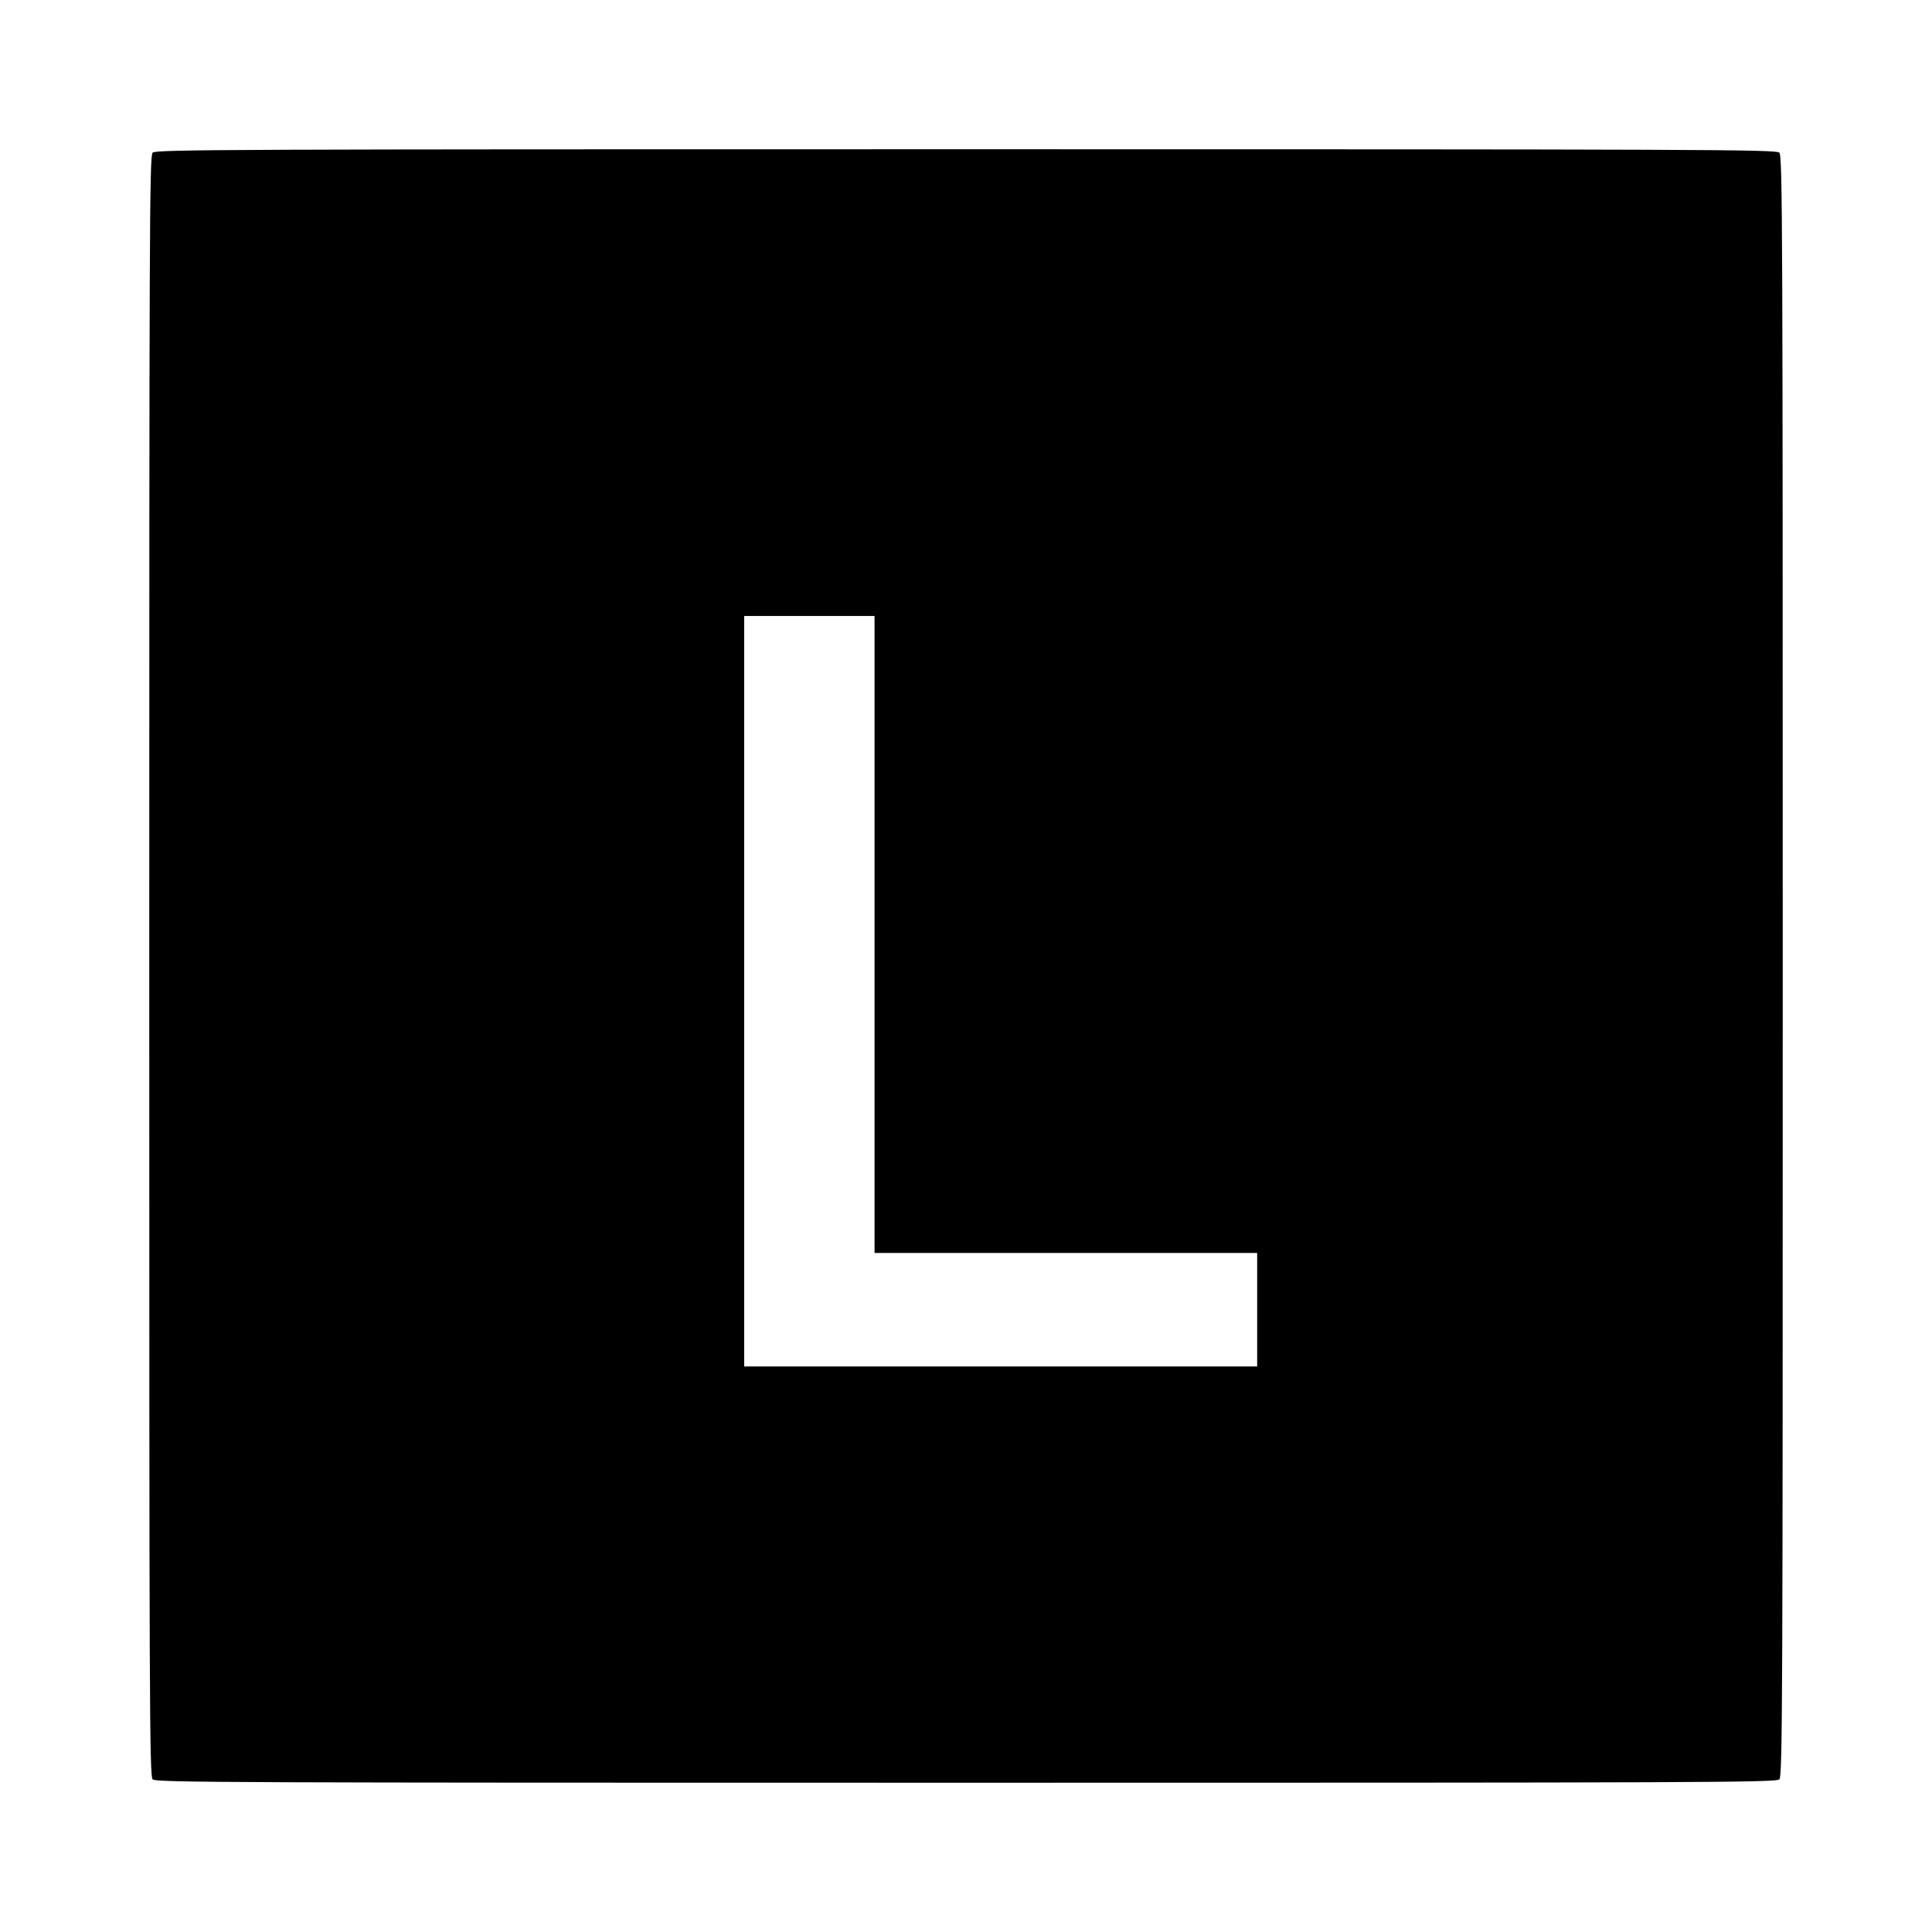
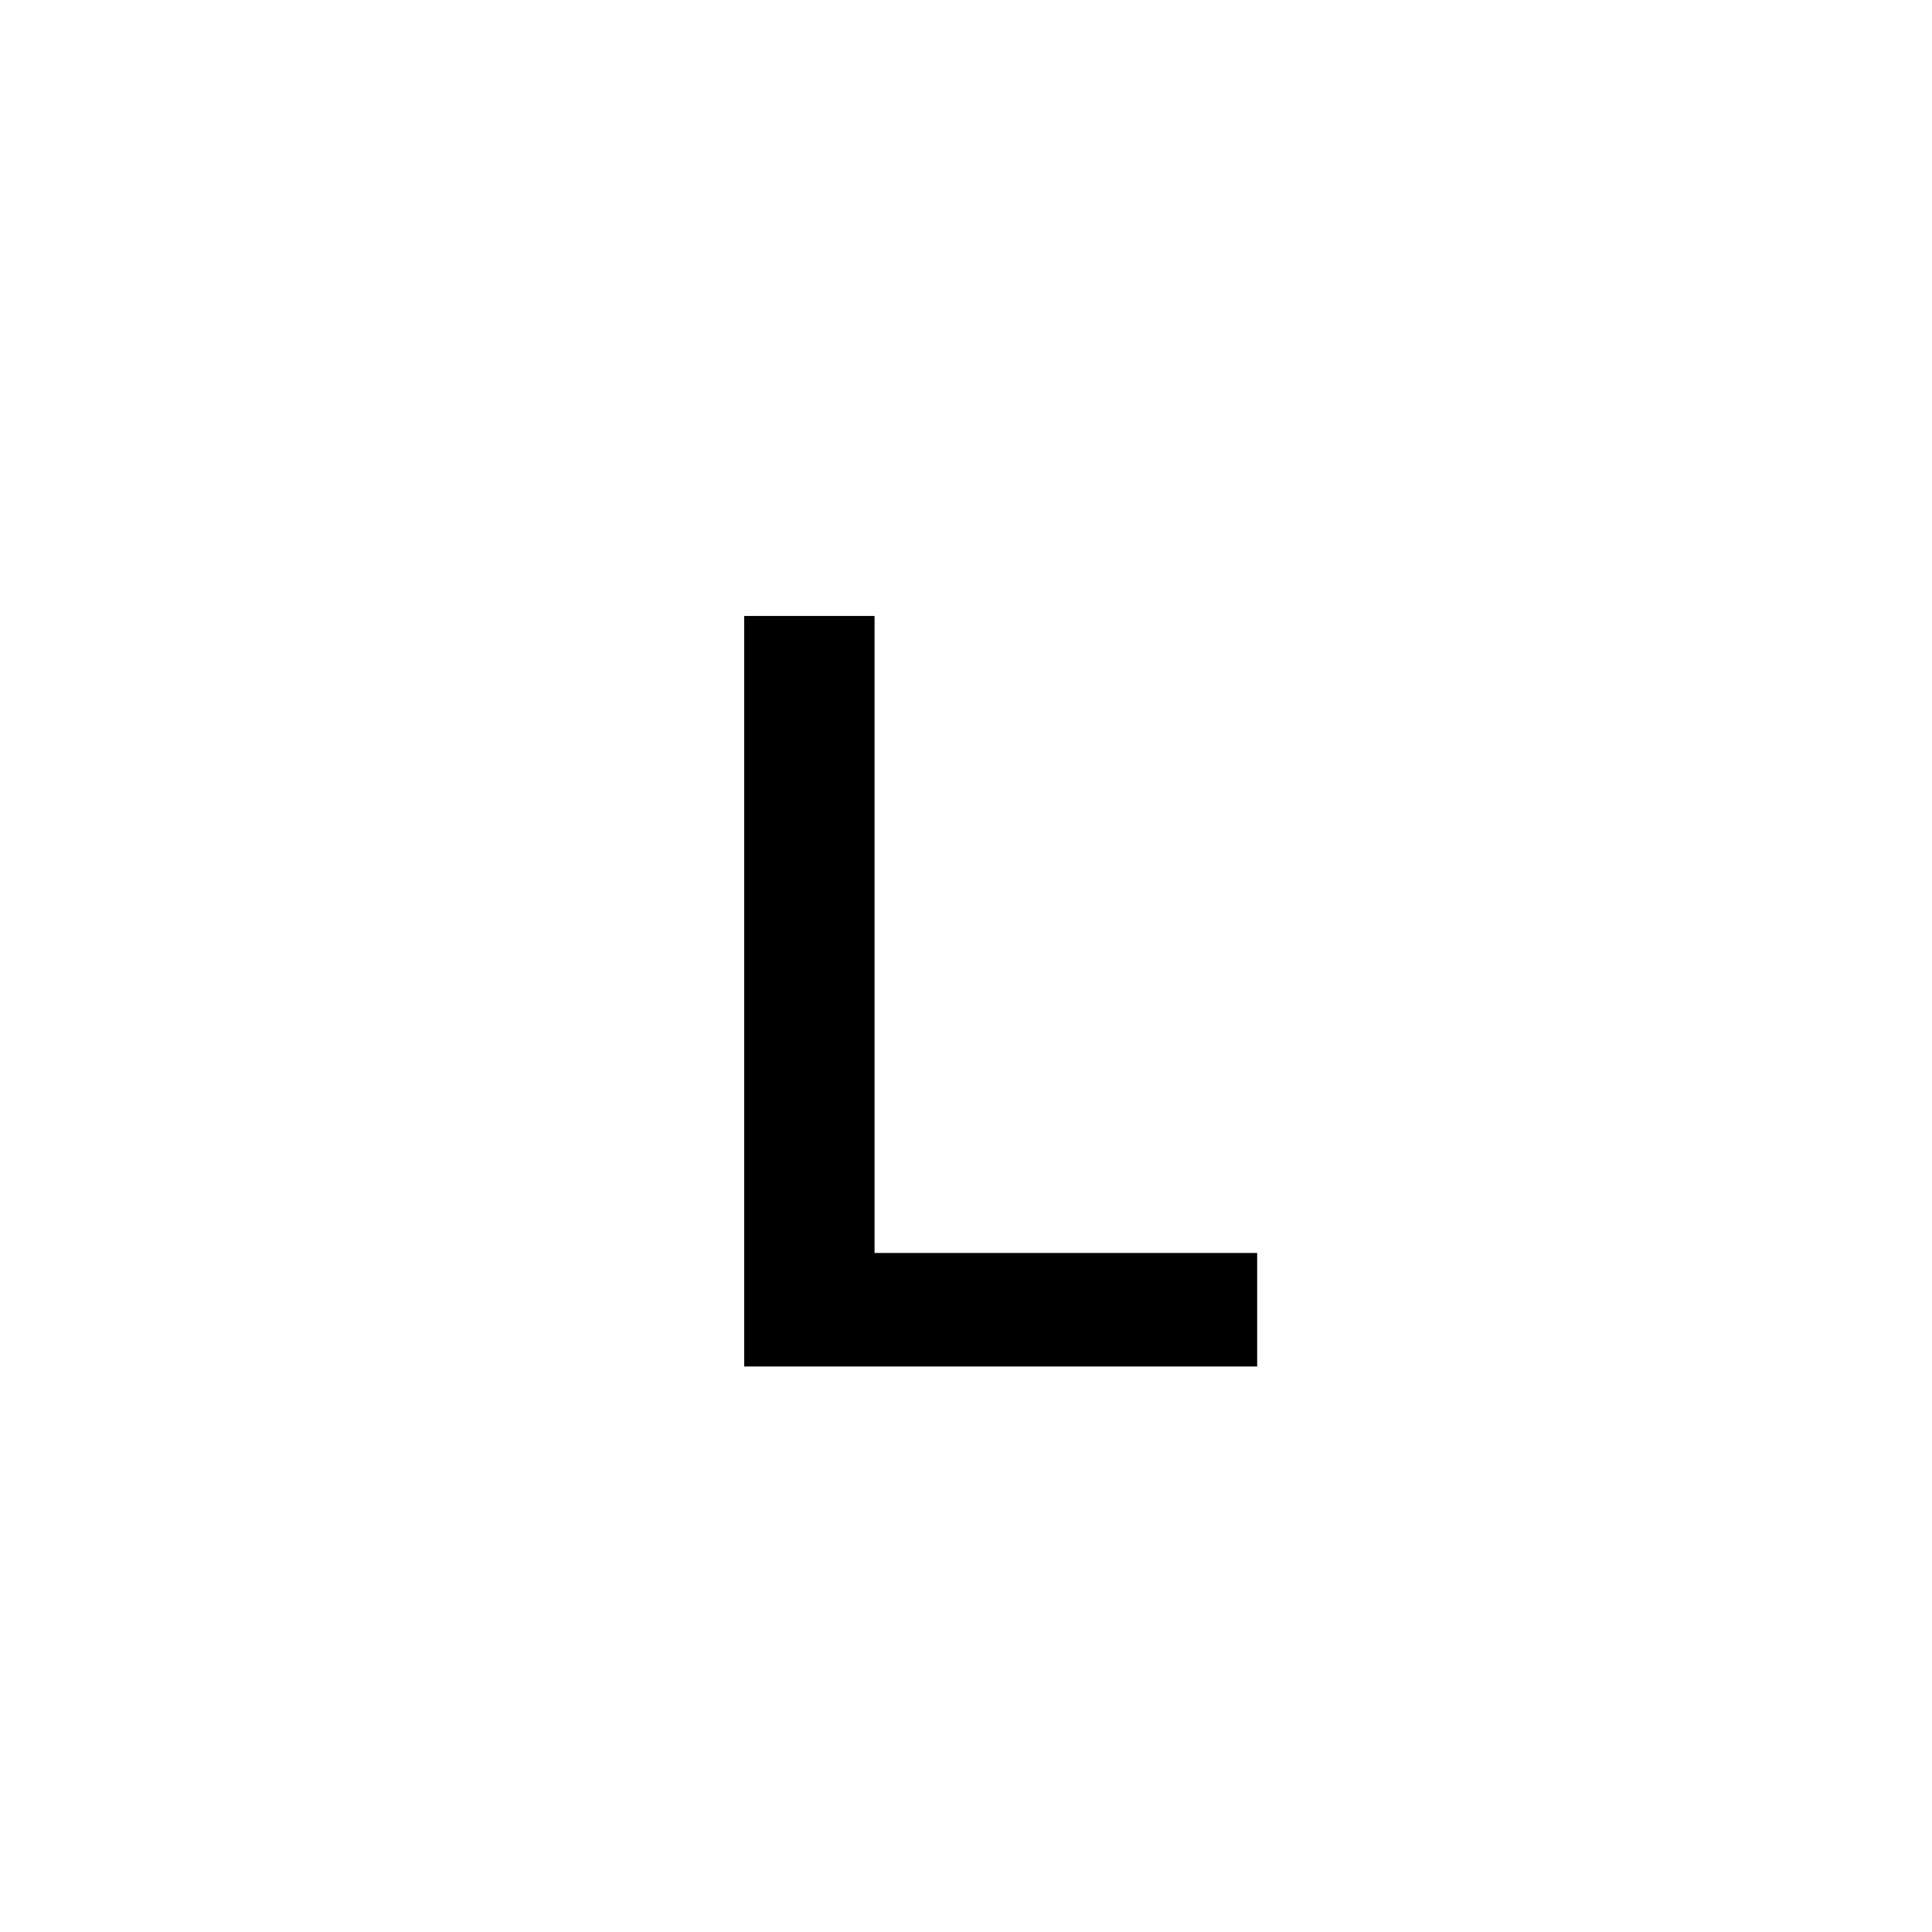
<svg xmlns="http://www.w3.org/2000/svg" version="1.0" width="919pt" height="919pt" viewBox="0 0 919 919" preserveAspectRatio="xMidYMid meet">
  <g transform="translate(0,919) scale(0.1,-0.1)" fill="#000000" stroke="none">
-     <path d="M726 8464 c-15 -14 -16 -379 -16 -3869 0 -3490 1 -3855 16 -3869 14 -15 379 -16 3869 -16 3490 0 3855 1 3869 16 15 14 16 379 16 3869 0 3490 -1 3855 -16 3869 -14 15 -379 16 -3869 16 -3490 0 -3855 -1 -3869 -16z m3434 -3719 l0 -1515 910 0 910 0 0 -270 0 -270 -1220 0 -1220 0 0 1785 0 1785 310 0 310 0 0 -1515z" />
+     <path d="M726 8464 z m3434 -3719 l0 -1515 910 0 910 0 0 -270 0 -270 -1220 0 -1220 0 0 1785 0 1785 310 0 310 0 0 -1515z" />
  </g>
</svg>